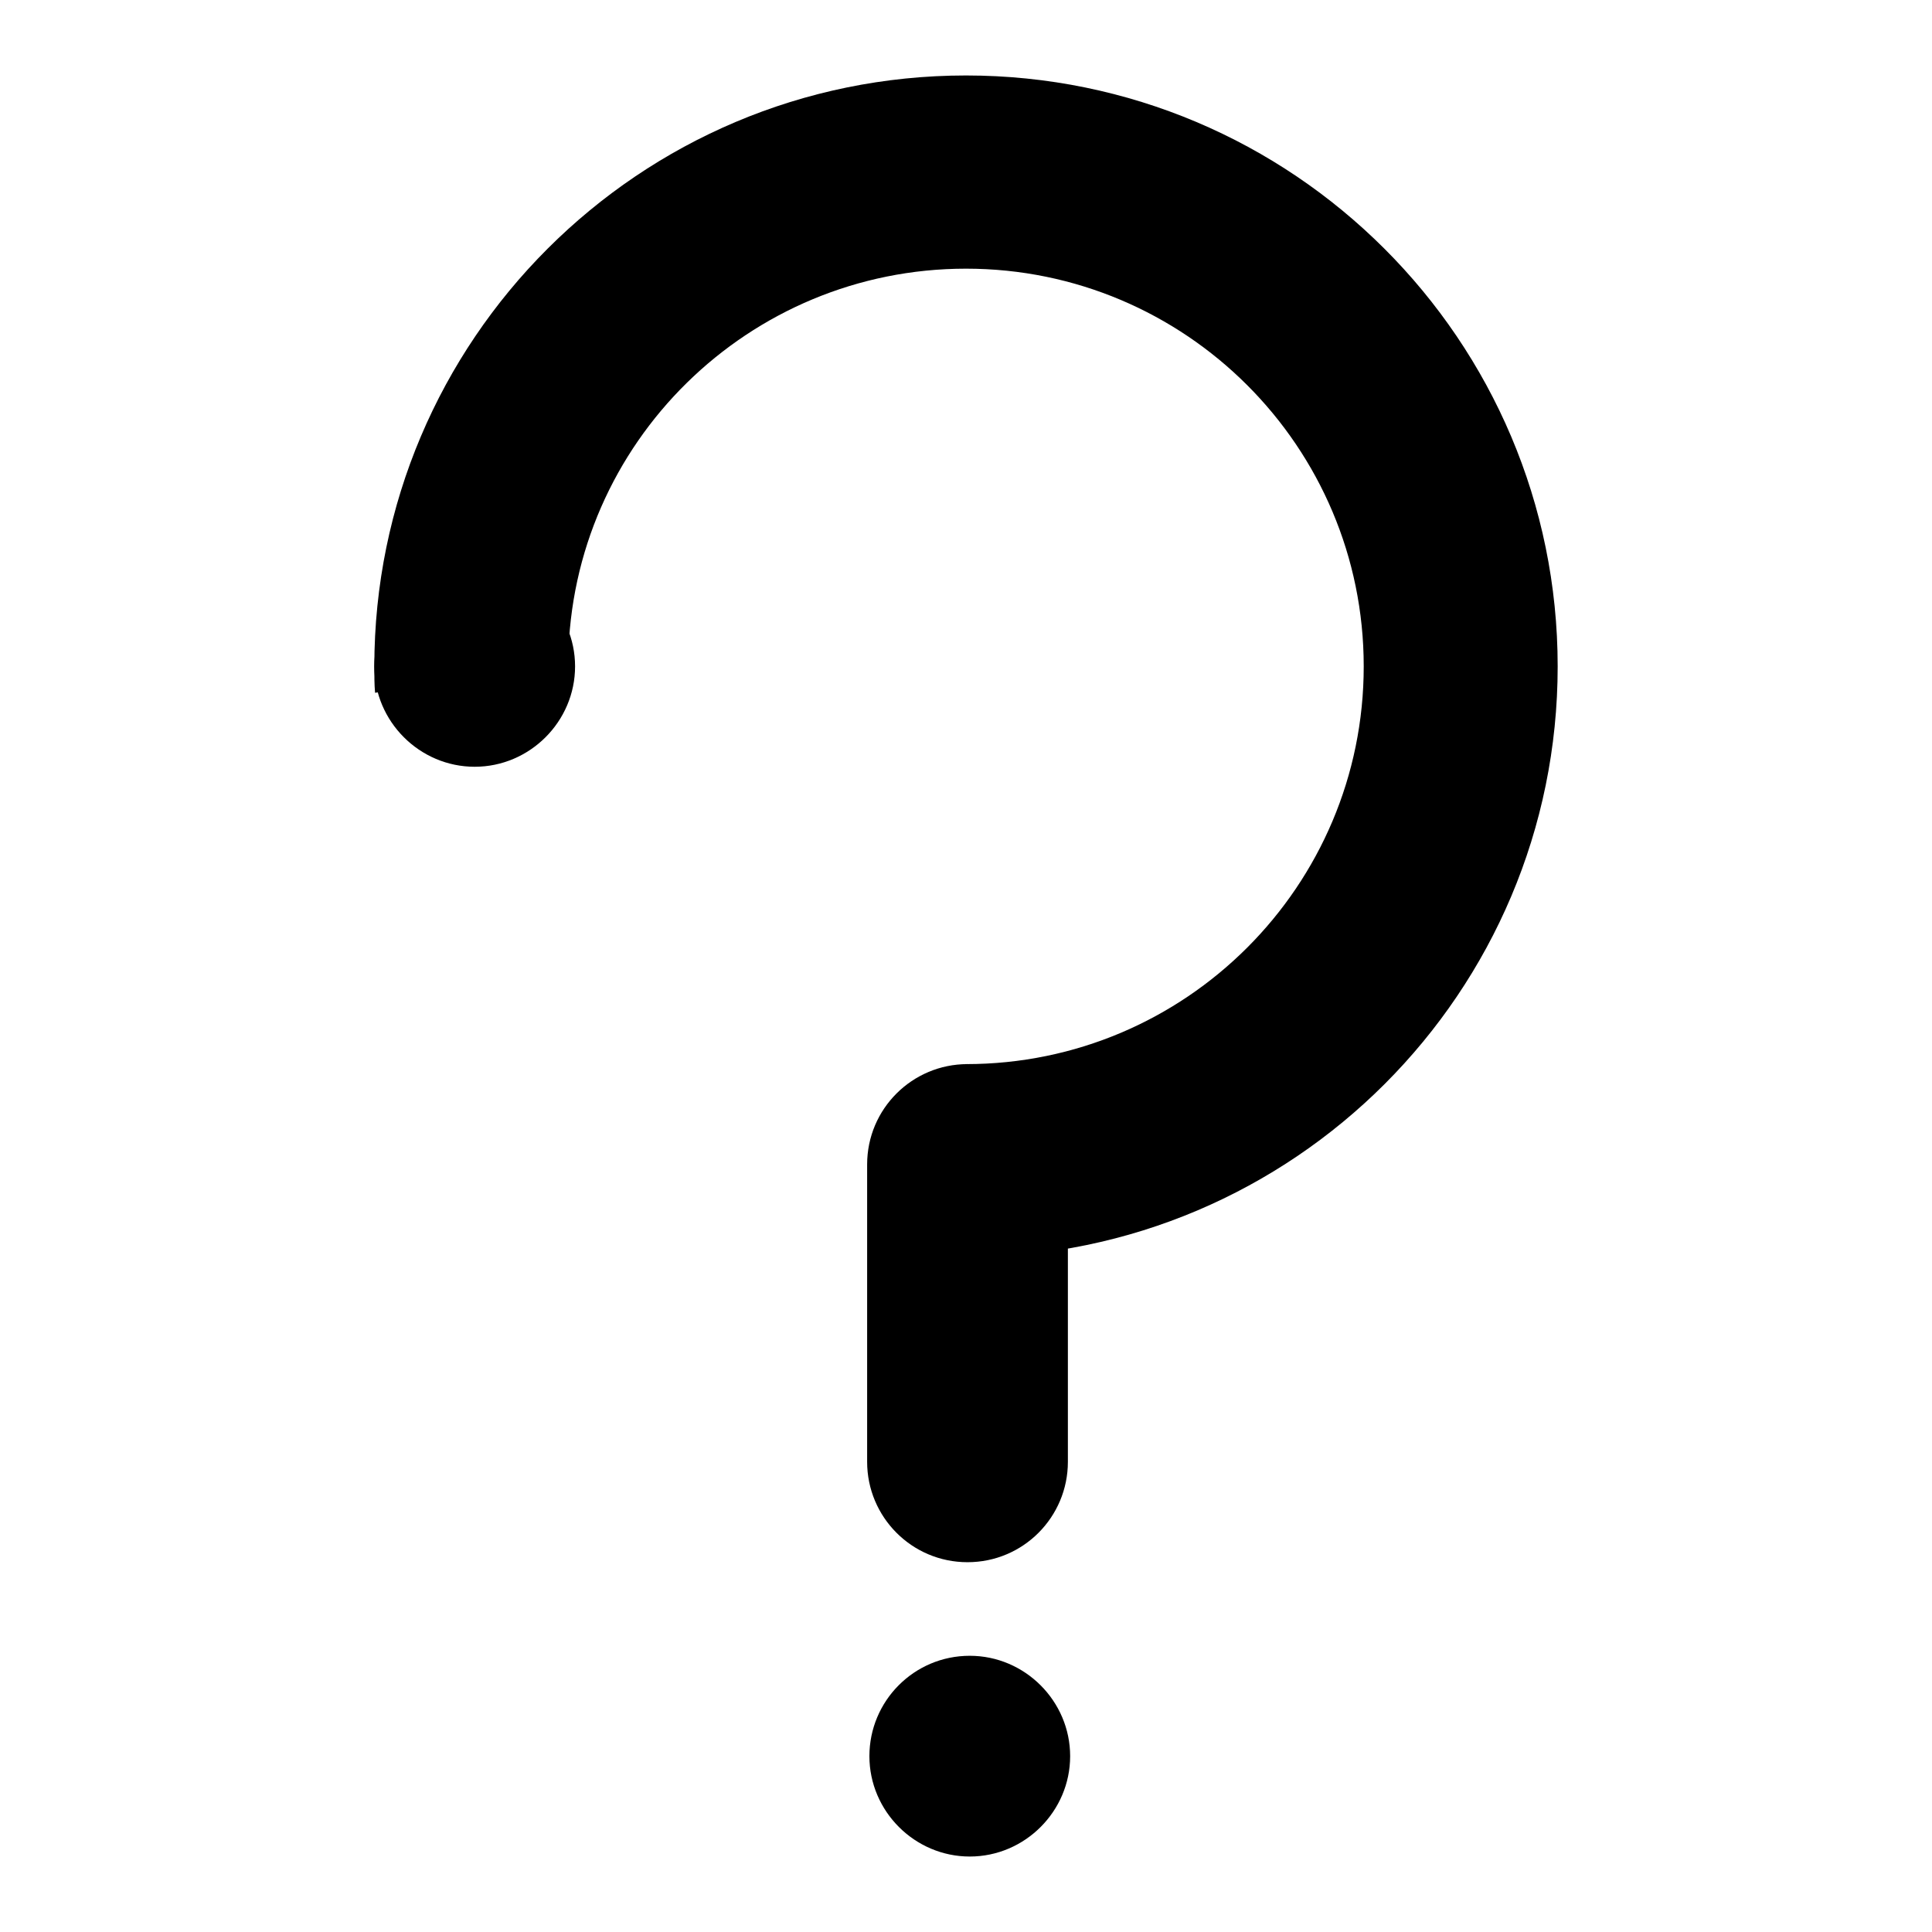
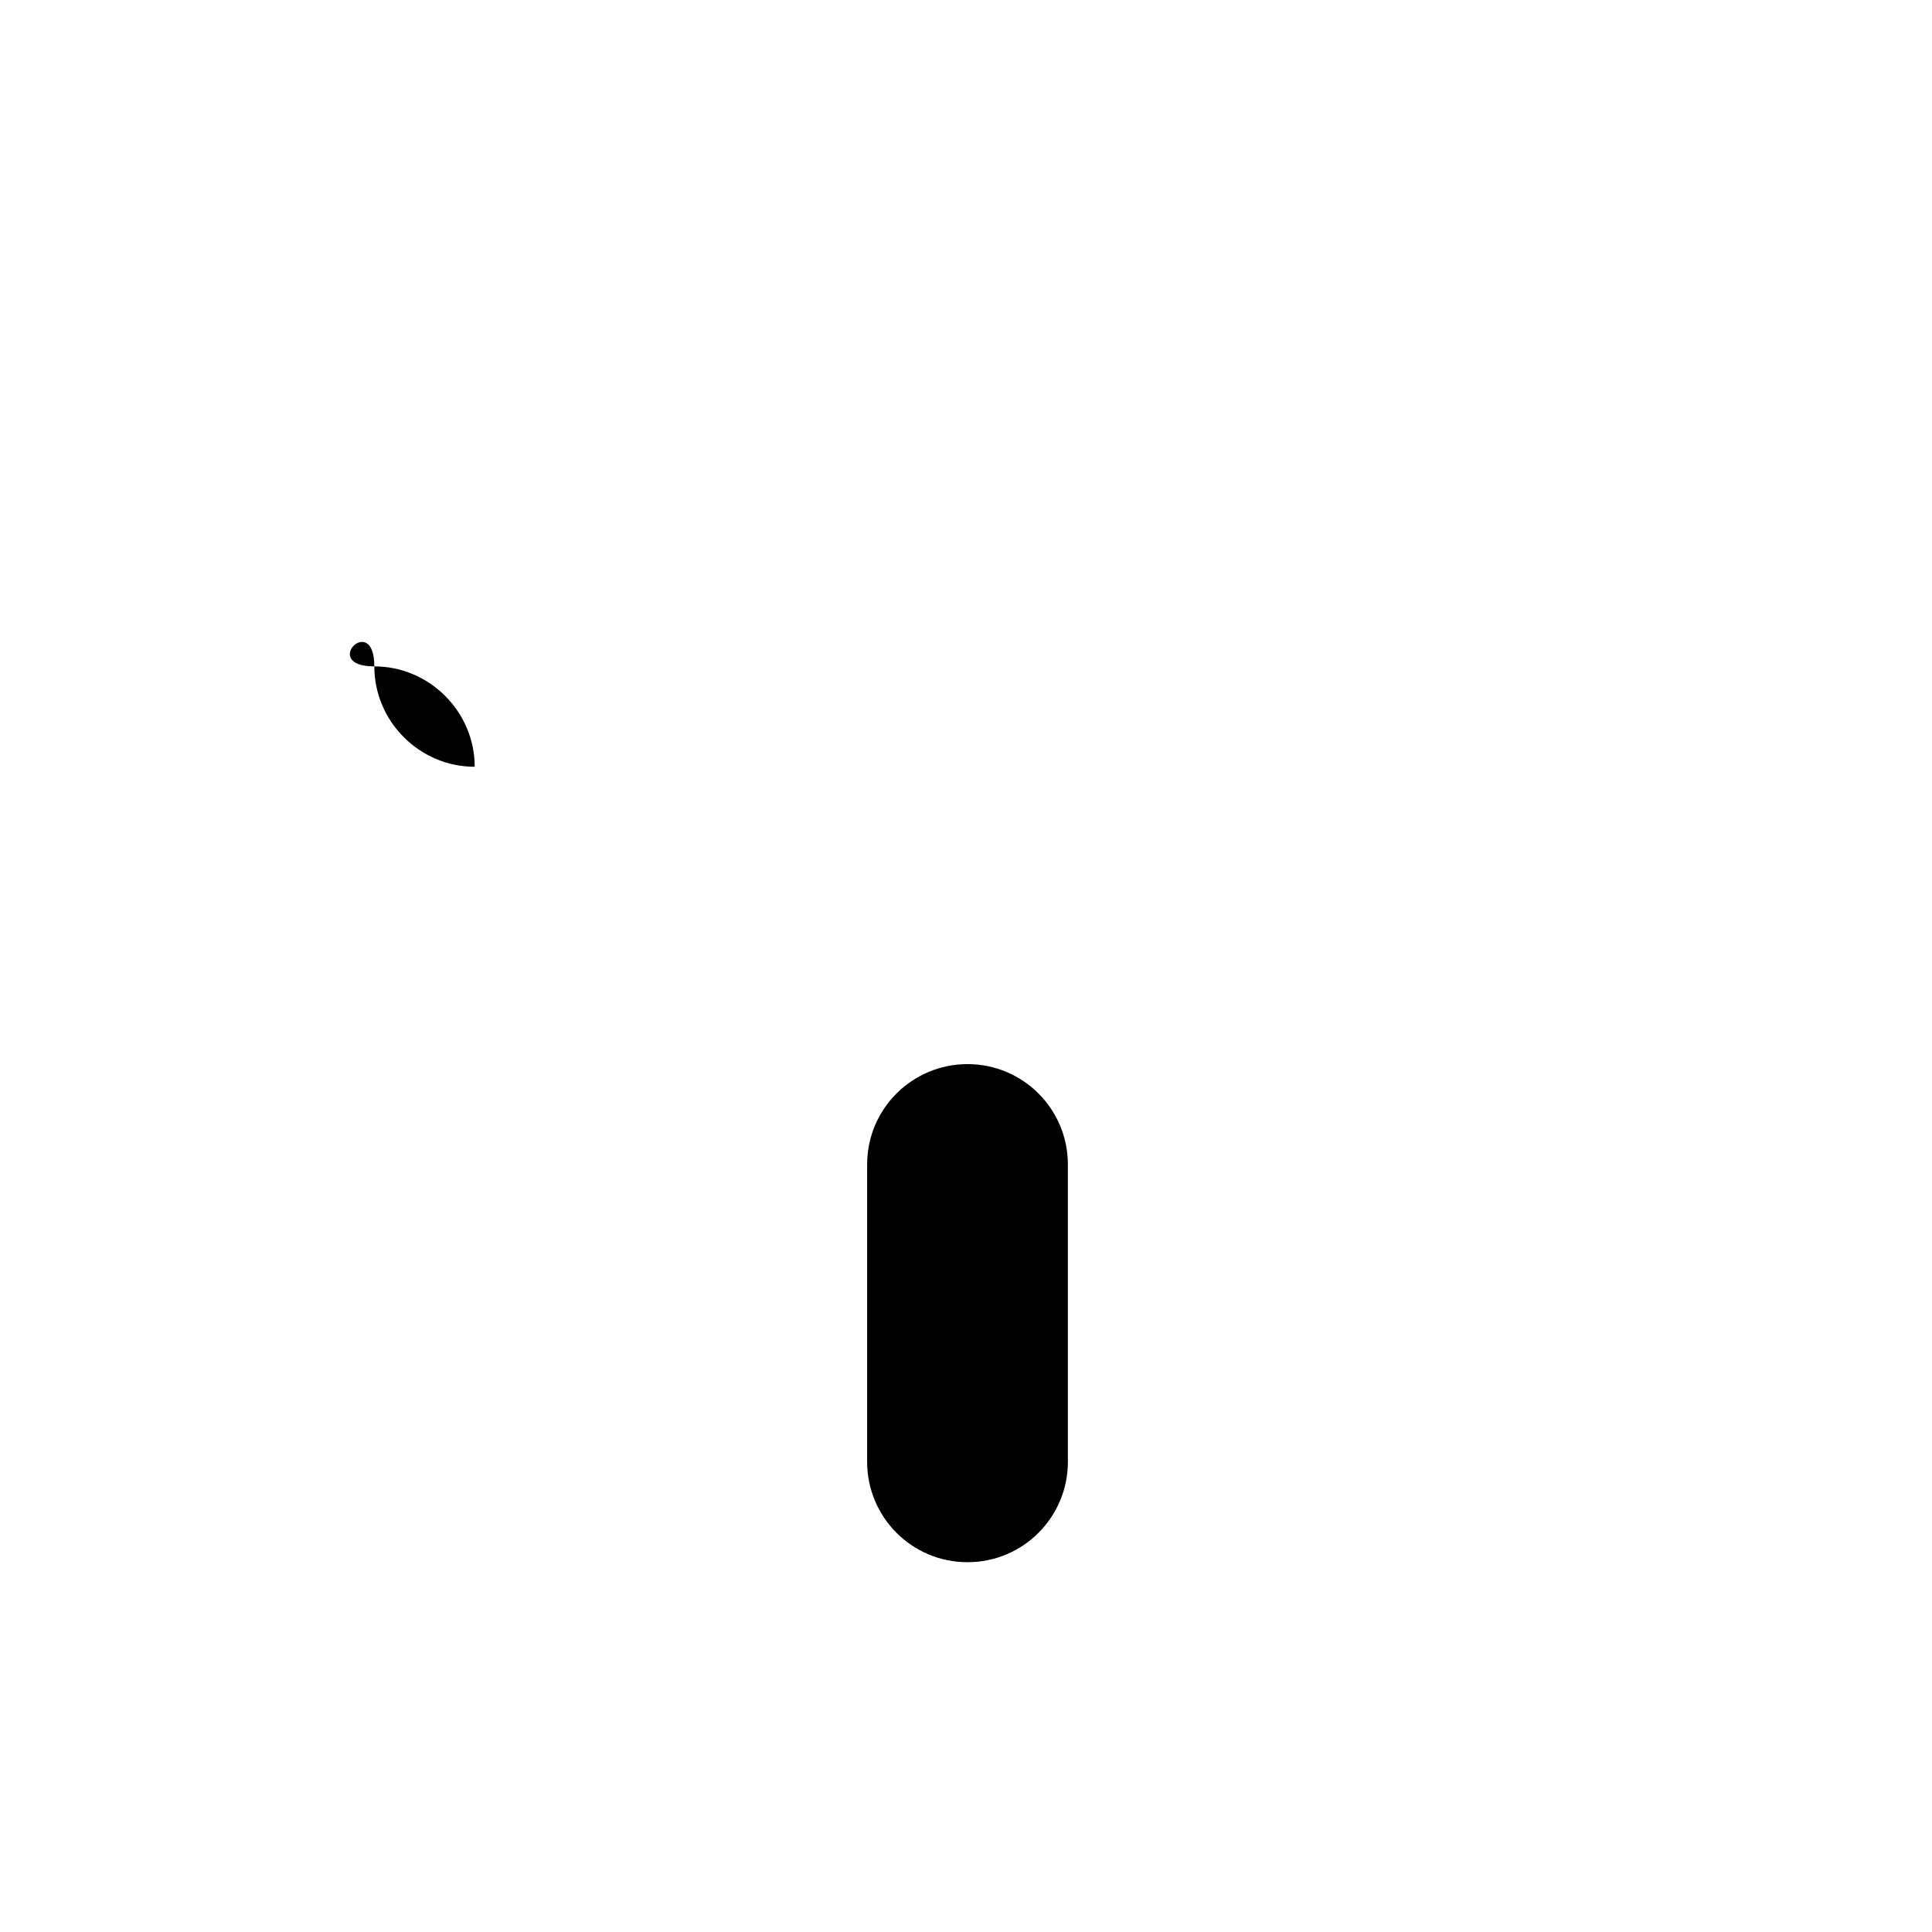
<svg xmlns="http://www.w3.org/2000/svg" version="1.1" x="0px" y="0px" viewBox="0 0 256 256" enable-background="new 0 0 256 256" xml:space="preserve">
  <g>
-     <path fill="#000000" d="M128,10c-43.3,0-78.4,35.1-78.4,78.3c0,1.2,0,2.4,0.1,3.5l25.6-4.4c0.4-28.7,23.9-51.8,52.7-51.8 c29.1,0,52.7,23.6,52.7,52.7c0,29.1-23.6,52.7-52.7,52.7h-0.1l0.3,25.6c43.2-0.1,78.2-35.1,78.2-78.3C206.4,45.1,171.3,10,128,10z" />
-     <path fill="#000000" d="M49.6,88.3c0,7.3,6,13.3,13.3,13.3s13.3-6,13.3-13.3c0-7.3-6-13.3-13.3-13.3S49.6,81,49.6,88.3z" />
+     <path fill="#000000" d="M49.6,88.3c0,7.3,6,13.3,13.3,13.3c0-7.3-6-13.3-13.3-13.3S49.6,81,49.6,88.3z" />
    <path fill="#000000" d="M128.2,207c-7.4,0-13.3-6-13.3-13.3v-39.4c0-7.4,6-13.3,13.3-13.3c7.4,0,13.3,6,13.3,13.3v39.4 C141.5,201,135.6,207,128.2,207z" />
-     <path fill="#000000" d="M115.2,232.7c0,7.3,6,13.3,13.3,13.3c7.3,0,13.3-6,13.3-13.3l0,0c0-7.3-6-13.3-13.3-13.3 C121.1,219.4,115.2,225.4,115.2,232.7L115.2,232.7z" />
  </g>
</svg>